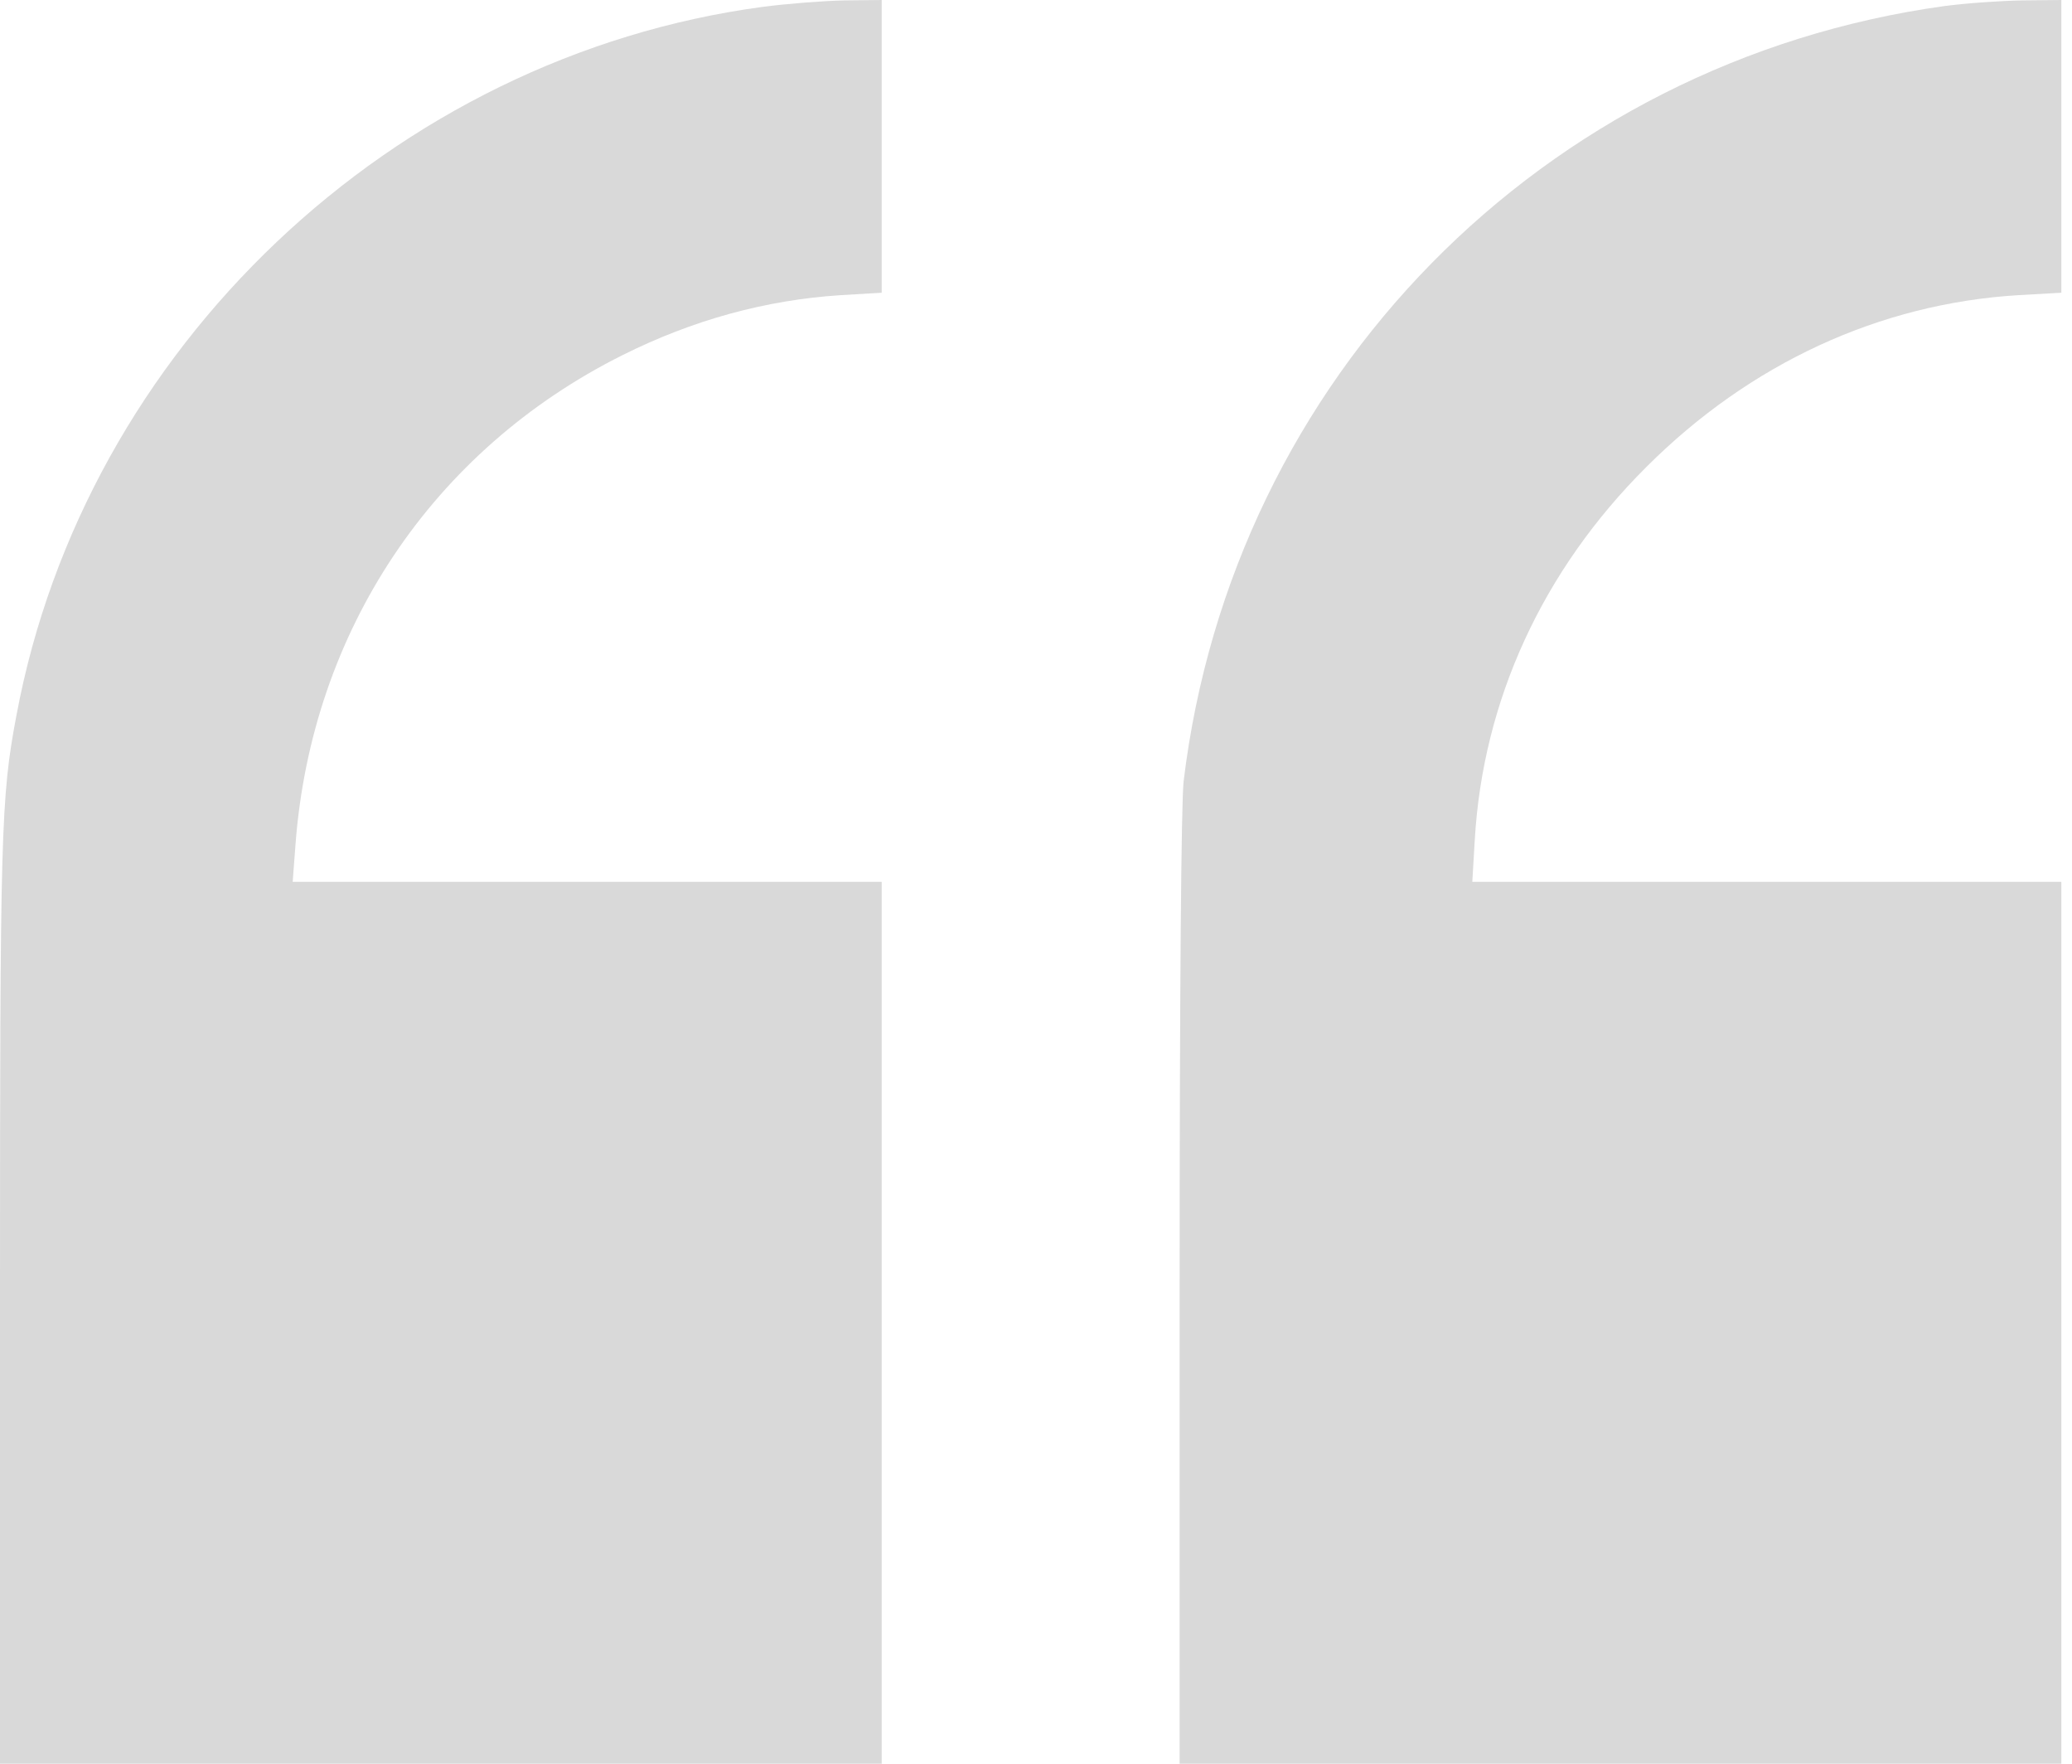
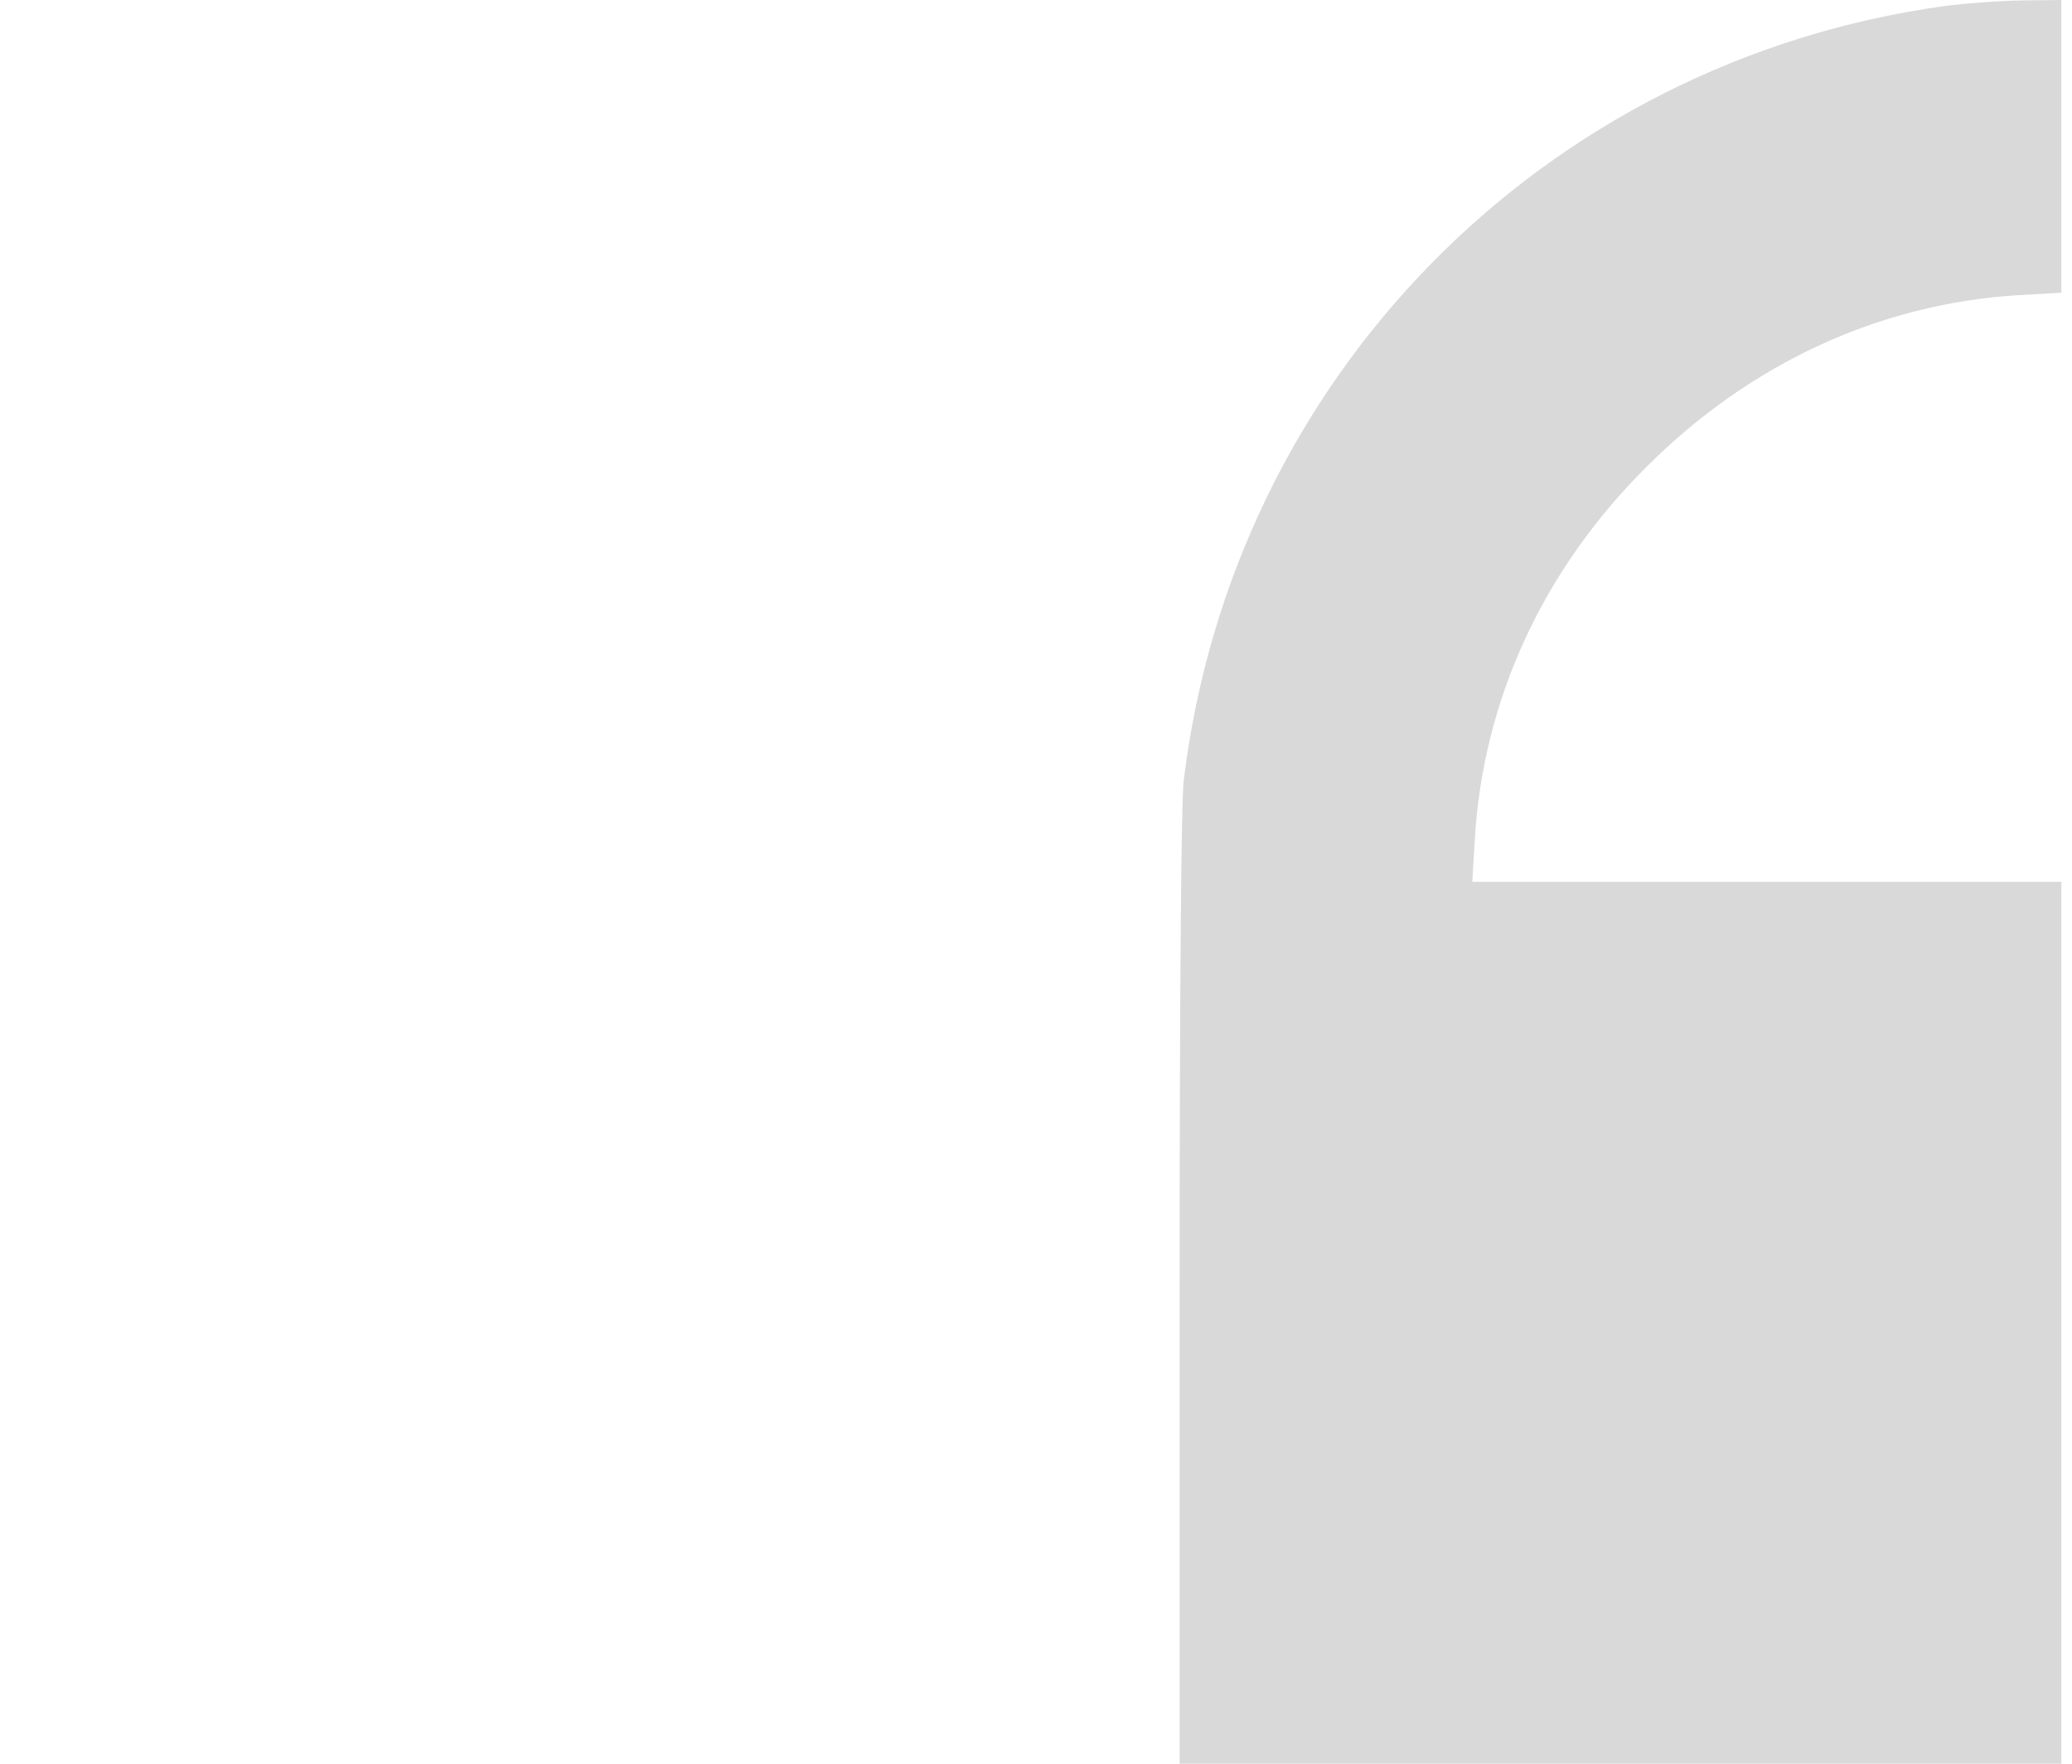
<svg xmlns="http://www.w3.org/2000/svg" width="47" height="40" viewBox="0 0 47 40" fill="none">
-   <path d="M17.306 0.155C8.913 1.279 1.927 7.9 0.374 16.219C0.018 18.101 0 18.849 0 29.552V40H10H20V30V20H13.324H6.639L6.703 19.151C7.068 14.32 9.808 10.21 14.119 8.055C15.708 7.26 17.361 6.804 19.069 6.694L20 6.639V3.315V0L19.16 0.009C18.694 0.018 17.863 0.082 17.306 0.155Z" fill="#D9D9D9" />
  <path d="M44.109 0.137C34.995 1.397 27.954 8.566 26.849 17.717C26.794 18.201 26.758 22.457 26.758 29.242V40H36.758H46.758V30V20H40.073H33.397L33.452 19.059C33.635 15.89 34.986 12.941 37.342 10.594C39.699 8.237 42.639 6.886 45.781 6.694L46.758 6.639V3.315V0L45.872 0.009C45.379 0.018 44.584 0.073 44.109 0.137Z" fill="#D9D9D9" />
</svg>